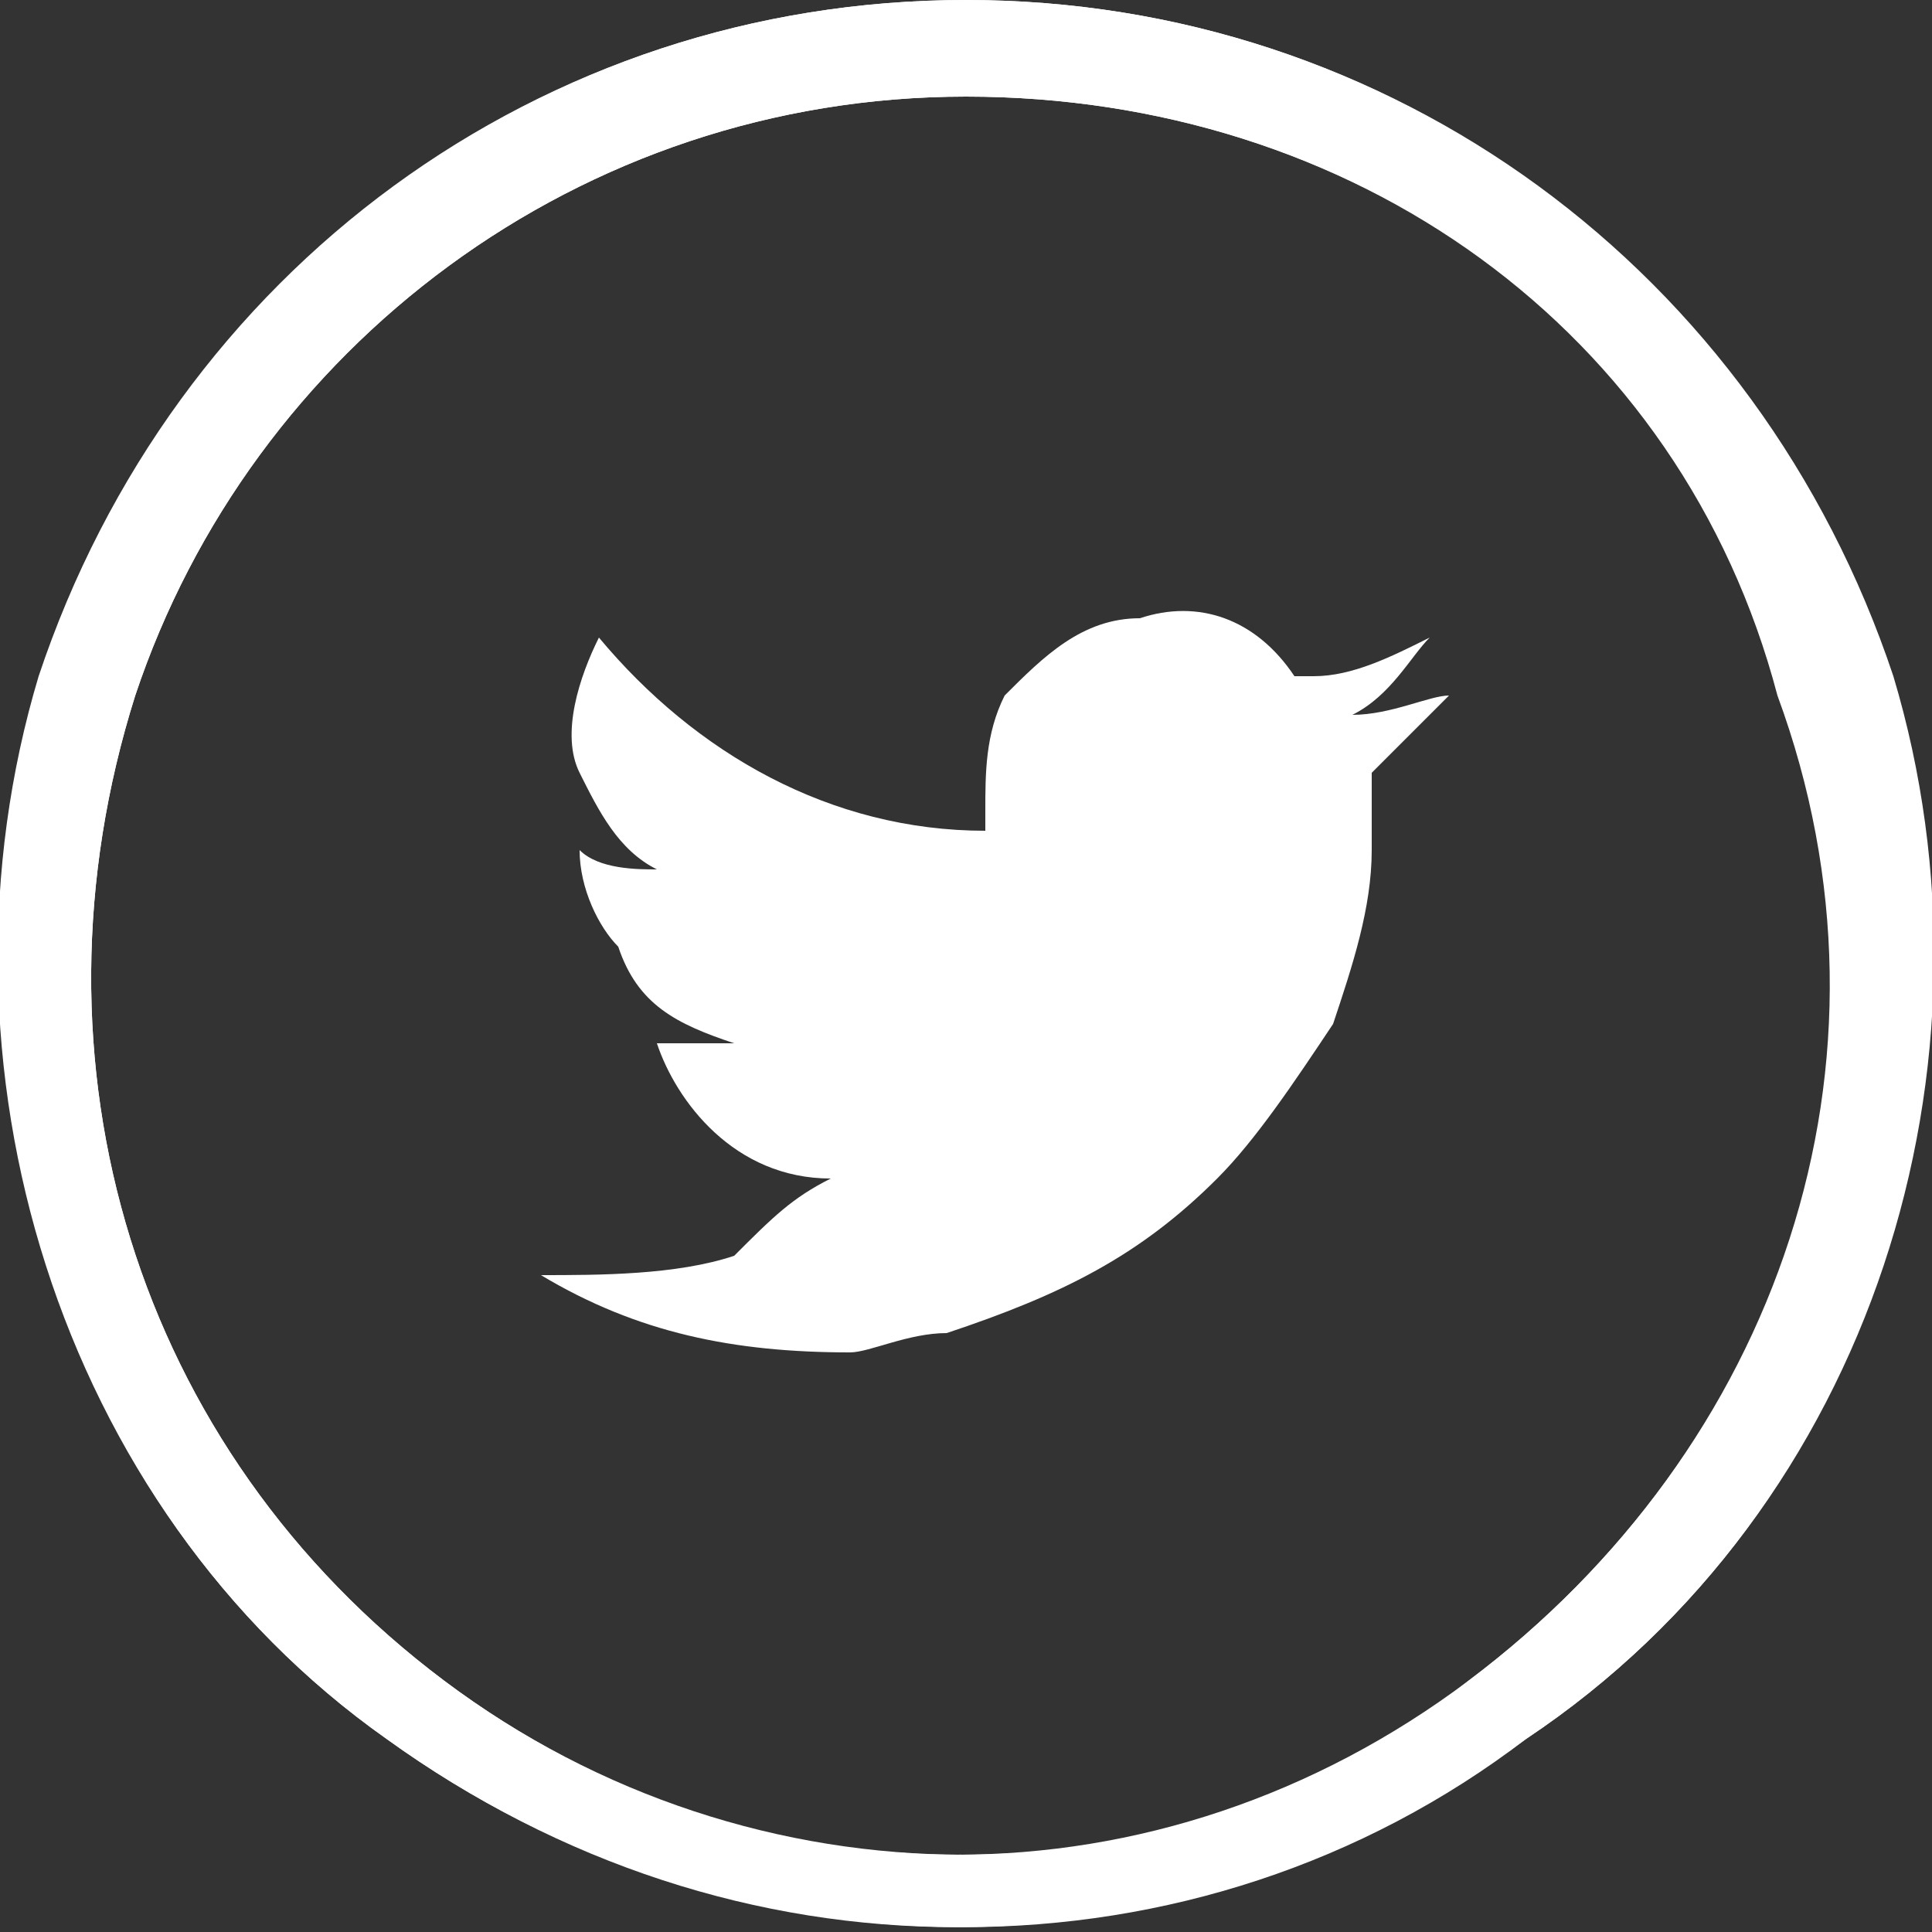
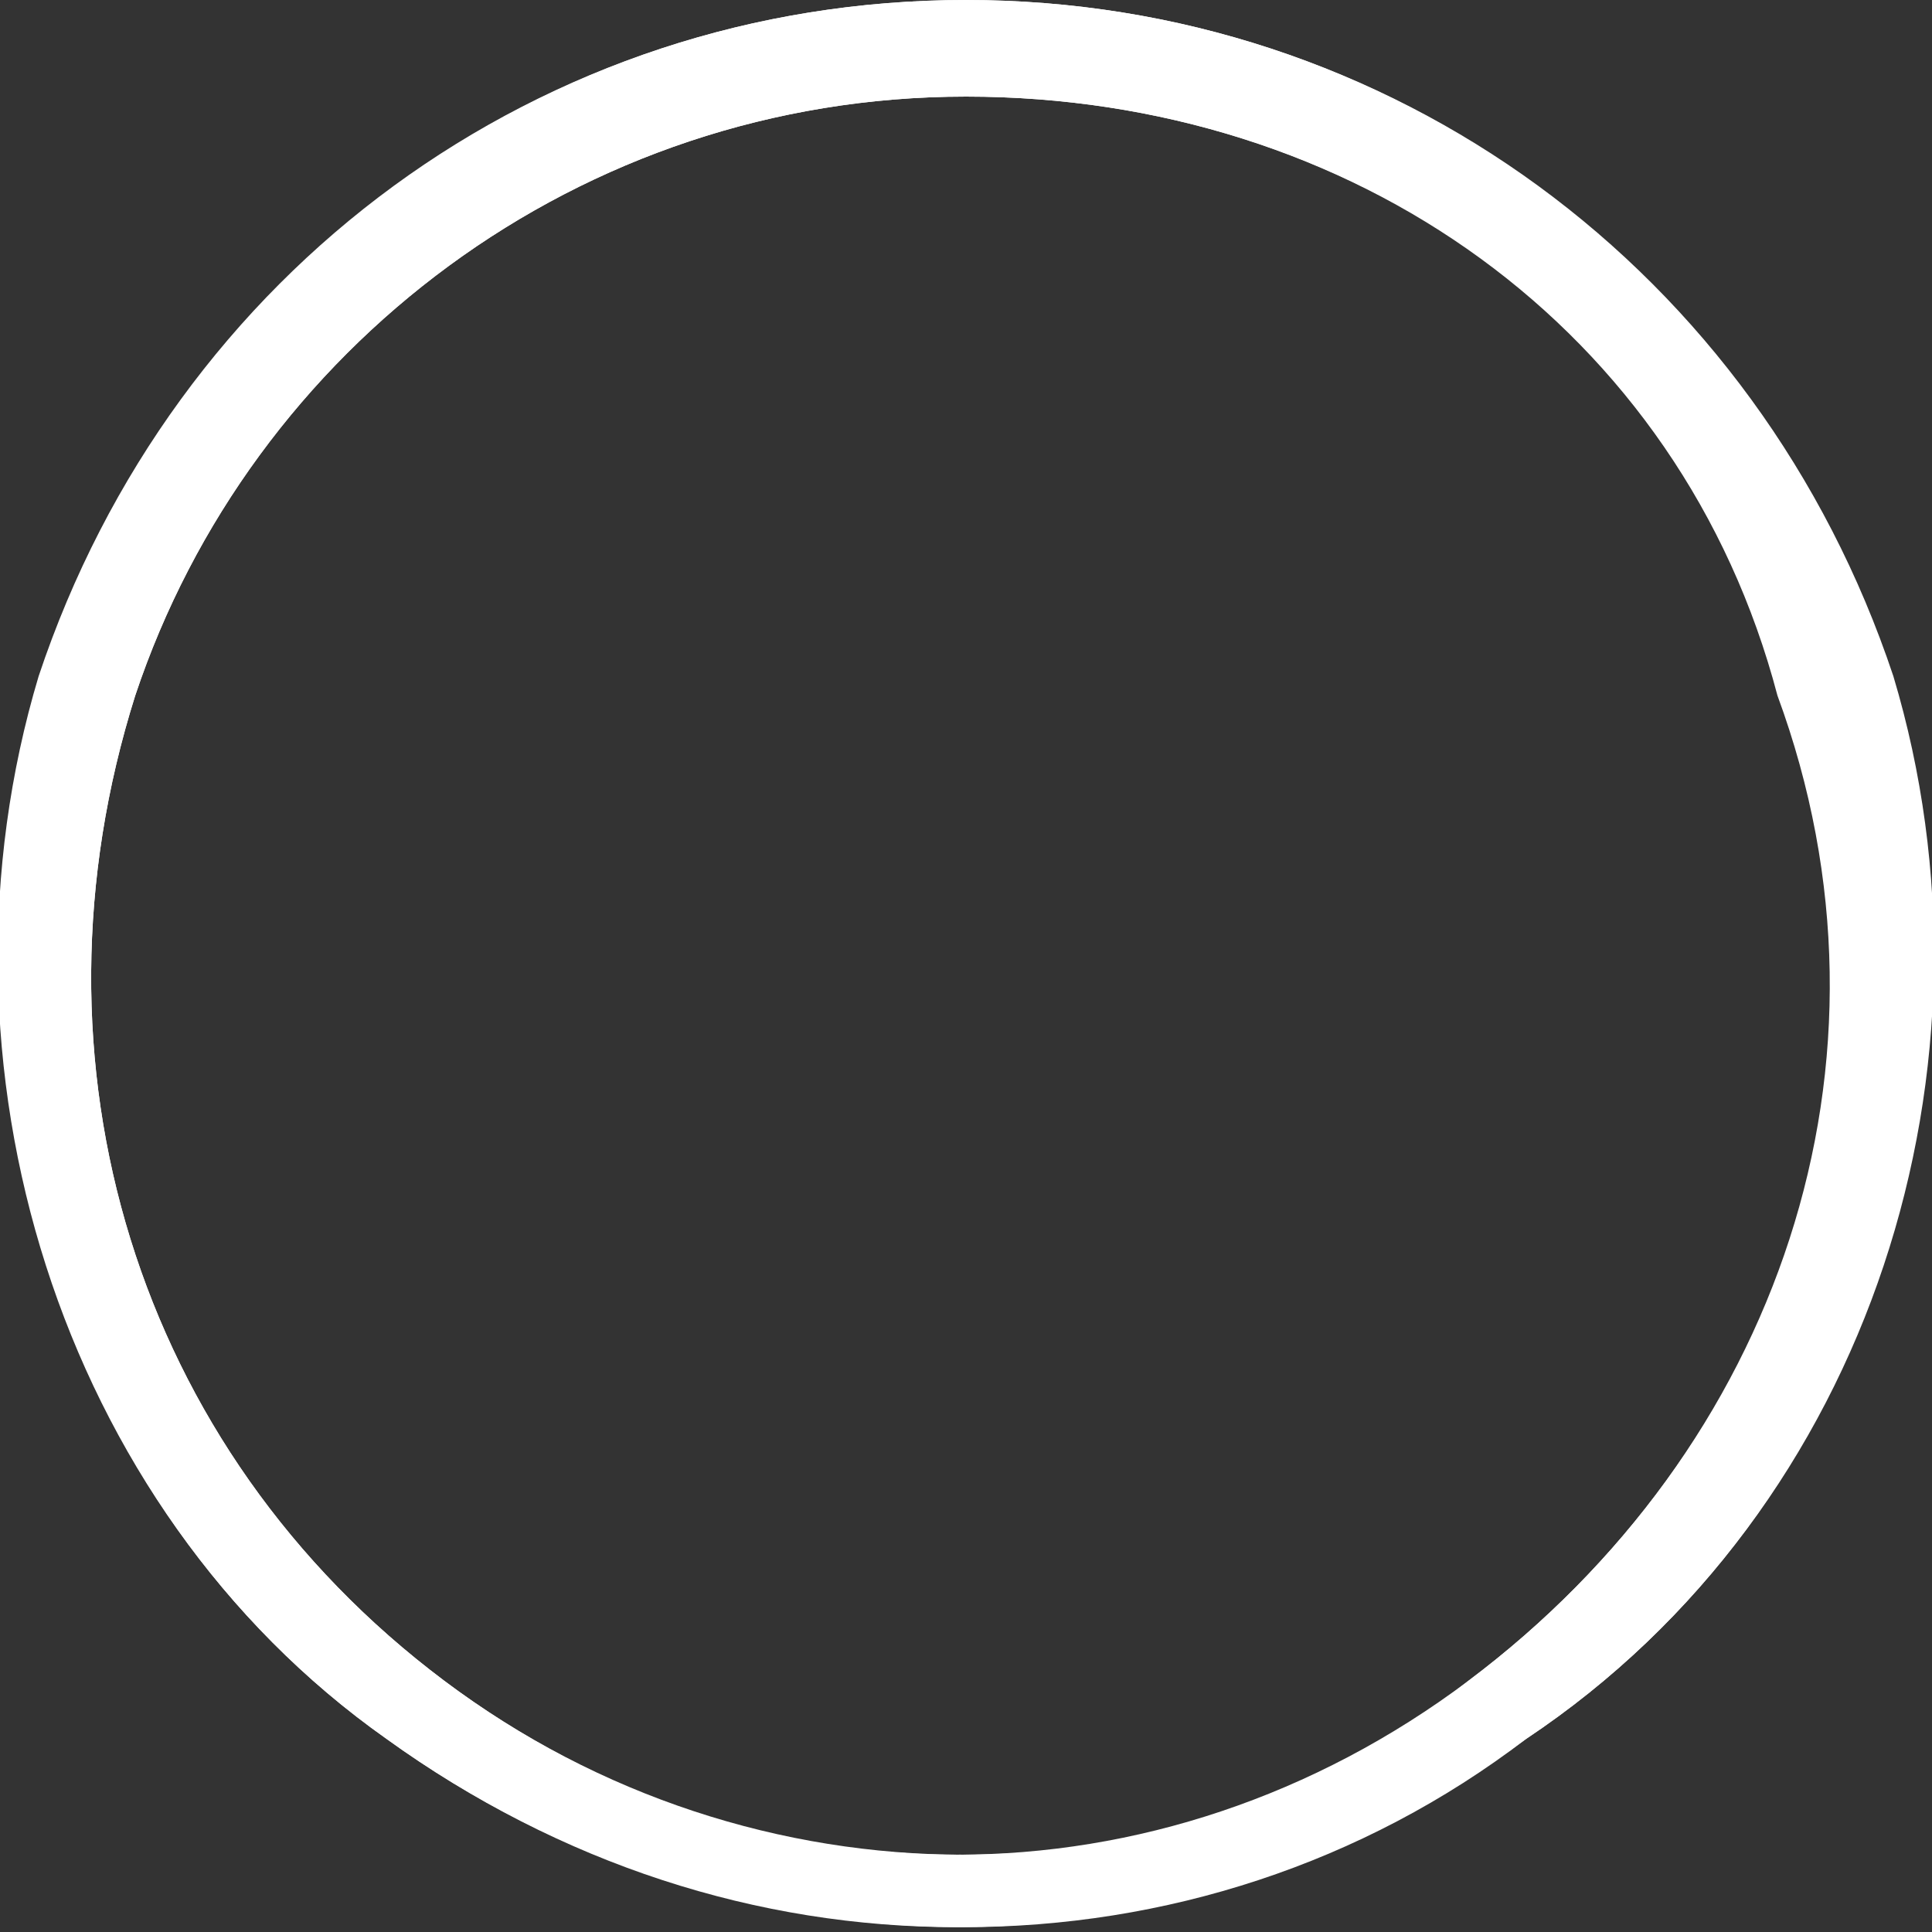
<svg xmlns="http://www.w3.org/2000/svg" version="1.2" baseProfile="tiny" id="Layer_1" x="0px" y="0px" viewBox="0 0 1 1" xml:space="preserve">
  <rect x="0" y="0" width="1" height="1" fill="#333333" stroke="none" />
  <g id="Facebok">
    <g>
      <path fill="#FFFFFF" d="M0.97,0.35C1.04,0.55,0.97,0.78,0.79,0.9c-0.17,0.13-0.41,0.13-0.59,0C0.03,0.78-0.04,0.55,0.03,0.35    C0.09,0.14,0.28,0,0.5,0C0.72,0,0.91,0.14,0.97,0.35z M0.5,0.05c-0.2,0-0.37,0.13-0.43,0.31C0.01,0.55,0.07,0.75,0.23,0.87    c0.16,0.12,0.37,0.12,0.53,0c0.16-0.12,0.23-0.32,0.16-0.51C0.87,0.17,0.7,0.05,0.5,0.05z" />
    </g>
-     <path display="none" fill-rule="evenodd" fill="#FFFFFF" d="M0.57,0.36c0.01,0,0.03,0,0.04,0c0,0,0,0,0.01,0V0.29   c-0.01,0-0.01,0-0.02,0c-0.01,0-0.03,0-0.04,0c-0.02,0-0.04,0.01-0.06,0.02C0.47,0.32,0.46,0.34,0.46,0.36c0,0.01,0,0.02,0,0.03   c0,0.02,0,0.03,0,0.05v0.01H0.39v0.08h0.07v0.2h0.08v-0.2H0.6c0-0.03,0.01-0.05,0.01-0.08c-0.01,0-0.01,0-0.01,0   c-0.02,0-0.06,0-0.06,0s0-0.04,0-0.06C0.54,0.36,0.55,0.36,0.57,0.36z" />
  </g>
  <g id="Twitter">
    <g>
      <path fill="#FFFFFF" d="M0.98,0.35C1.04,0.55,0.97,0.78,0.79,0.9c-0.18,0.13-0.41,0.13-0.59,0C0.03,0.78-0.04,0.55,0.02,0.35    C0.09,0.14,0.28,0,0.5,0C0.72,0,0.91,0.14,0.98,0.35z M0.5,0.05c-0.2,0-0.37,0.13-0.43,0.31C0.01,0.55,0.07,0.75,0.23,0.87    c0.16,0.12,0.38,0.12,0.53,0c0.16-0.12,0.23-0.32,0.17-0.51C0.87,0.17,0.7,0.05,0.5,0.05z" />
    </g>
-     <path fill-rule="evenodd" fill="#FFFFFF" d="M0.43,0.61c-0.05,0-0.08-0.04-0.09-0.07c0.01,0,0.03,0,0.04,0c0,0,0,0,0,0   C0.35,0.53,0.33,0.52,0.32,0.49C0.31,0.48,0.3,0.46,0.3,0.44c0.01,0.01,0.03,0.01,0.04,0.01C0.32,0.44,0.31,0.42,0.3,0.4   c-0.01-0.02,0-0.05,0.01-0.07c0.05,0.06,0.12,0.1,0.2,0.1c0,0,0-0.01,0-0.01c0-0.02,0-0.04,0.01-0.06   c0.02-0.02,0.04-0.04,0.07-0.04c0.03-0.01,0.06,0,0.08,0.03c0,0,0,0,0.01,0c0.02,0,0.04-0.01,0.06-0.02c0,0,0,0,0,0c0,0,0,0,0,0   C0.73,0.34,0.72,0.36,0.7,0.37c0.02,0,0.04-0.01,0.05-0.01c0,0,0,0,0,0c0,0-0.01,0.01-0.01,0.01C0.73,0.38,0.72,0.39,0.71,0.4   c0,0,0,0,0,0c0,0.01,0,0.03,0,0.04c0,0.03-0.01,0.06-0.02,0.09C0.67,0.56,0.65,0.59,0.63,0.61C0.59,0.65,0.55,0.67,0.49,0.69   c-0.02,0-0.04,0.01-0.05,0.01c-0.06,0-0.11-0.01-0.16-0.04c0,0,0,0,0,0c0.03,0,0.07,0,0.1-0.01C0.4,0.63,0.41,0.62,0.43,0.61z" />
  </g>
</svg>